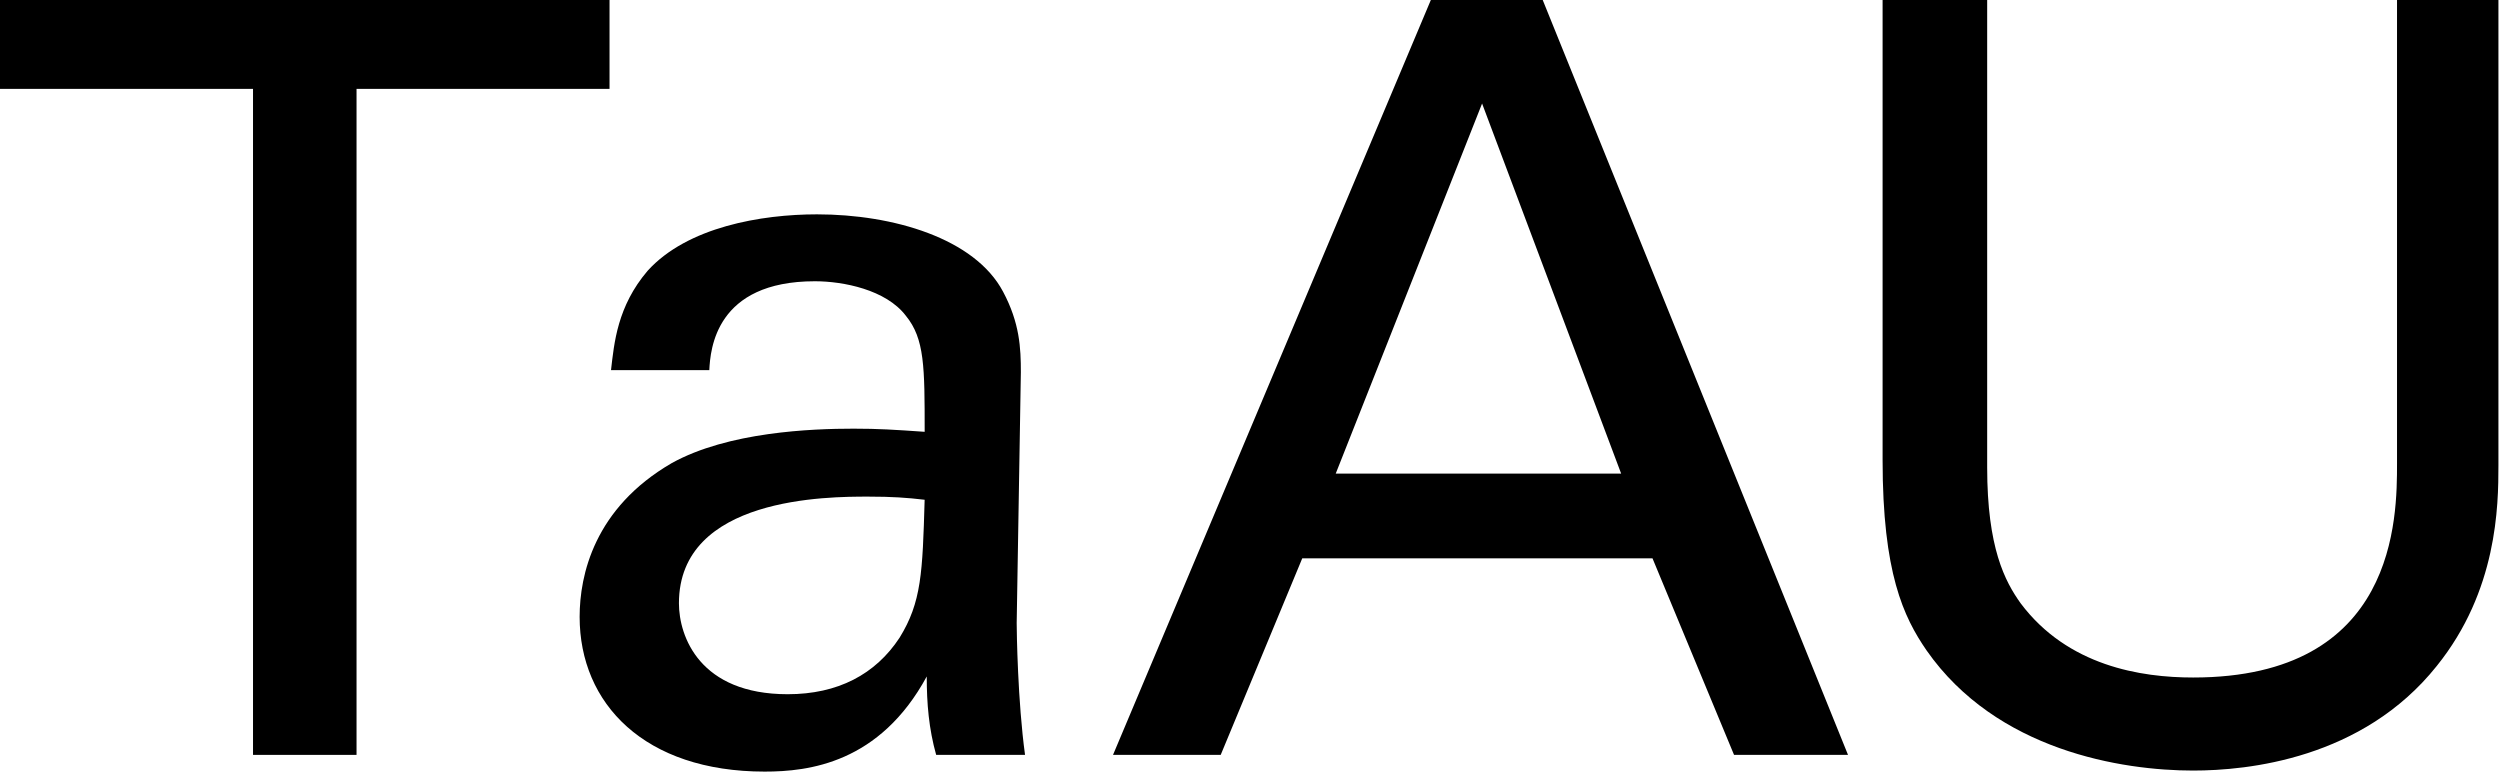
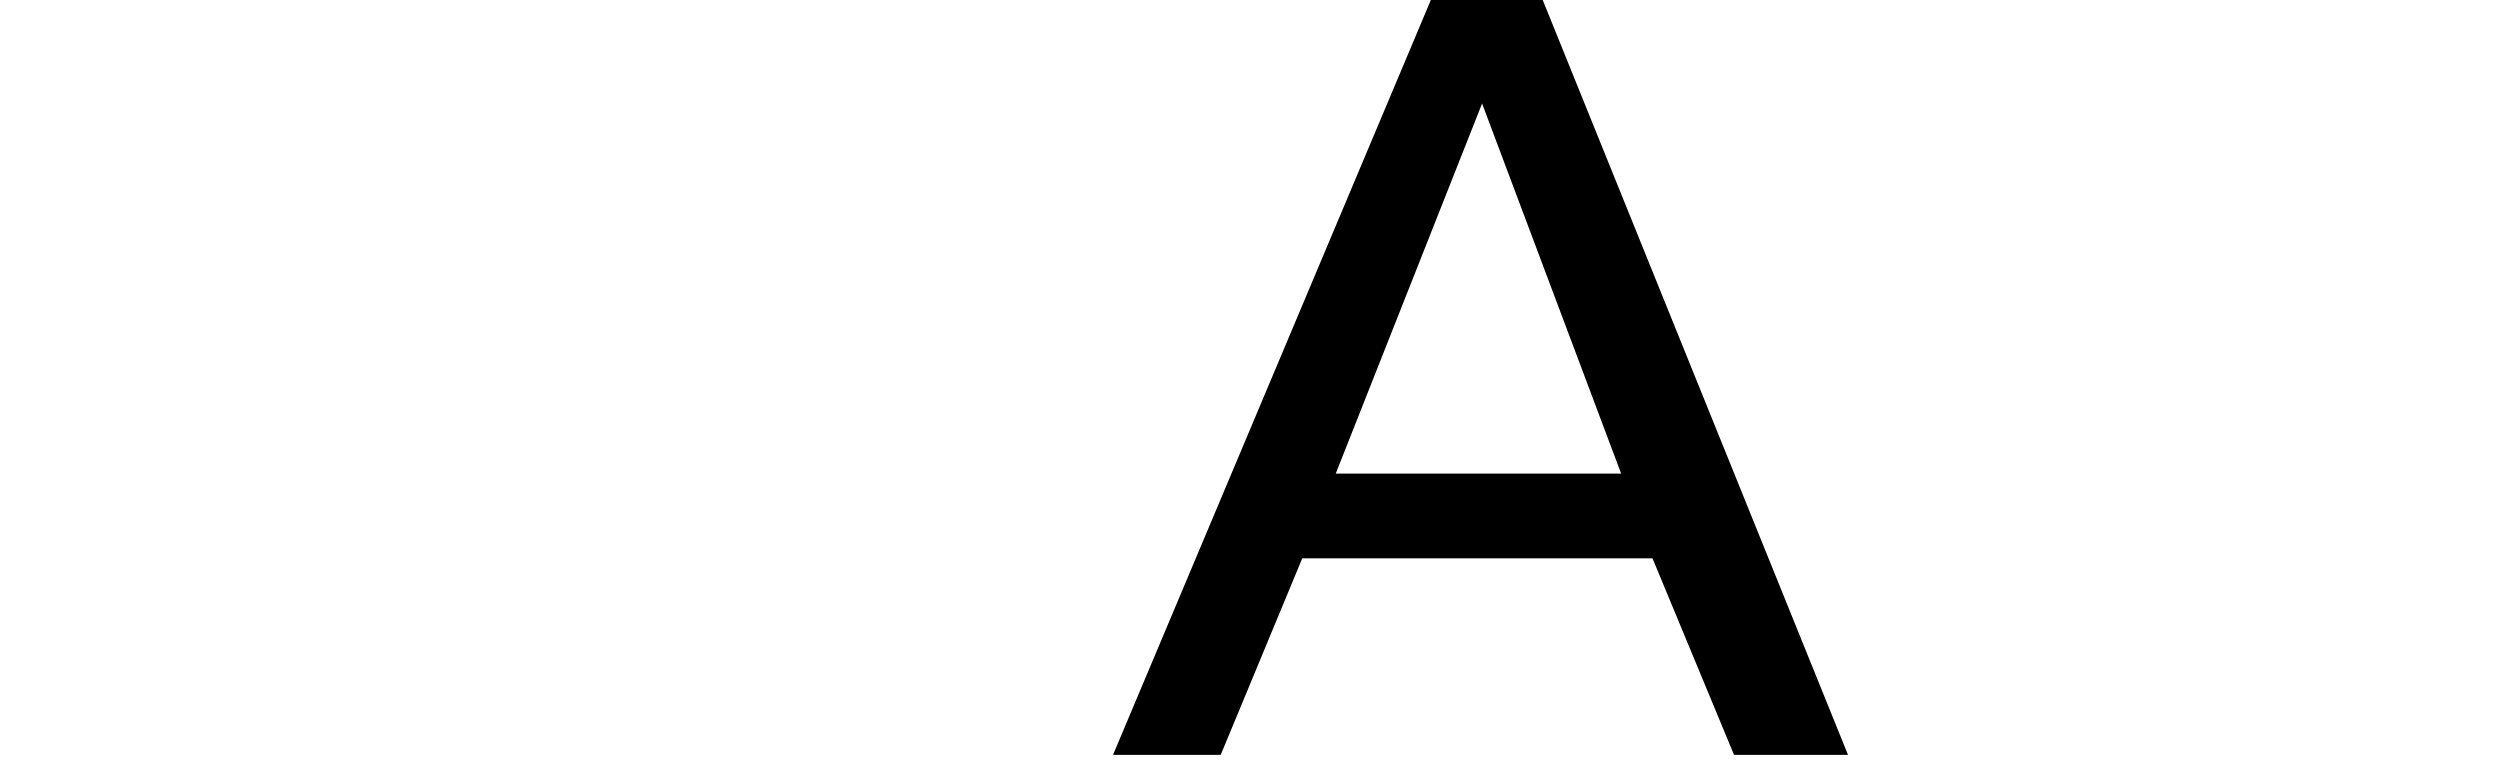
<svg xmlns="http://www.w3.org/2000/svg" version="1.1" id="Layer_1" x="0px" y="0px" viewBox="0 0 891.43 275.11" style="enable-background:new 0 0 891.43 275.11;" xml:space="preserve">
-   <polygon points="90.22,269.17 90.22,31.69 0,31.69 0,0 217.34,0 217.34,31.69 127.13,31.69 127.13,269.17 " />
  <g>
-     <path d="M309.57,177.08c-14.17,0-67.48,0-67.48,38.02c0,11.93,7.46,32.44,38.77,32.44c17.89,0,31.31-7.08,39.89-20.13   c7.83-12.68,8.2-23.11,8.95-49.21C323.37,177.46,318.15,177.08,309.57,177.08 M333.81,269.17c-2.61-9.32-3.36-18.27-3.36-27.96   c-16.78,30.94-42.13,33.92-57.78,33.92c-42.87,0-65.99-24.23-65.99-55.18c0-14.91,5.22-38.77,32.81-54.8   c20.13-11.18,49.95-12.3,64.87-12.3c8.95,0,14.54,0.37,25.35,1.12c0-23.11,0-33.18-6.71-41.38c-7.08-9.32-22.37-12.3-32.43-12.3   c-35.42,0-37.28,24.23-37.65,31.69h-35.05c1.12-9.69,2.24-22.74,13.05-35.42c14.17-15.66,40.64-20.13,60.39-20.13   c27.21,0,56.29,8.57,66.36,27.59c5.96,11.18,6.34,20.13,6.34,28.71l-1.49,89.47c0,2.98,0.37,27.96,2.98,46.97H333.81z" />
-   </g>
+     </g>
  <path d="M476.28,168.88h101.78L528.47,36.91L476.28,168.88z M510.2,0h39.89l108.86,269.17h-40.64l-29.08-70.09H464.35l-29.08,70.09  h-38.4L510.2,0z" />
  <g>
-     <path d="M708.57,0v166.65c0,28.71,6.34,40.63,11.93,48.46c16.78,22.37,42.87,26.47,61.51,26.47c72.7,0,72.7-57.04,72.7-76.42V0   h36.16v165.9c0,14.54-0.37,44.74-22,71.58c-26.47,33.18-67.48,37.28-86.86,37.28c-25.35,0-70.09-7.08-95.07-42.87   c-8.2-11.93-15.66-27.59-15.66-67.85V0H708.57z" />
-   </g>
+     </g>
</svg>